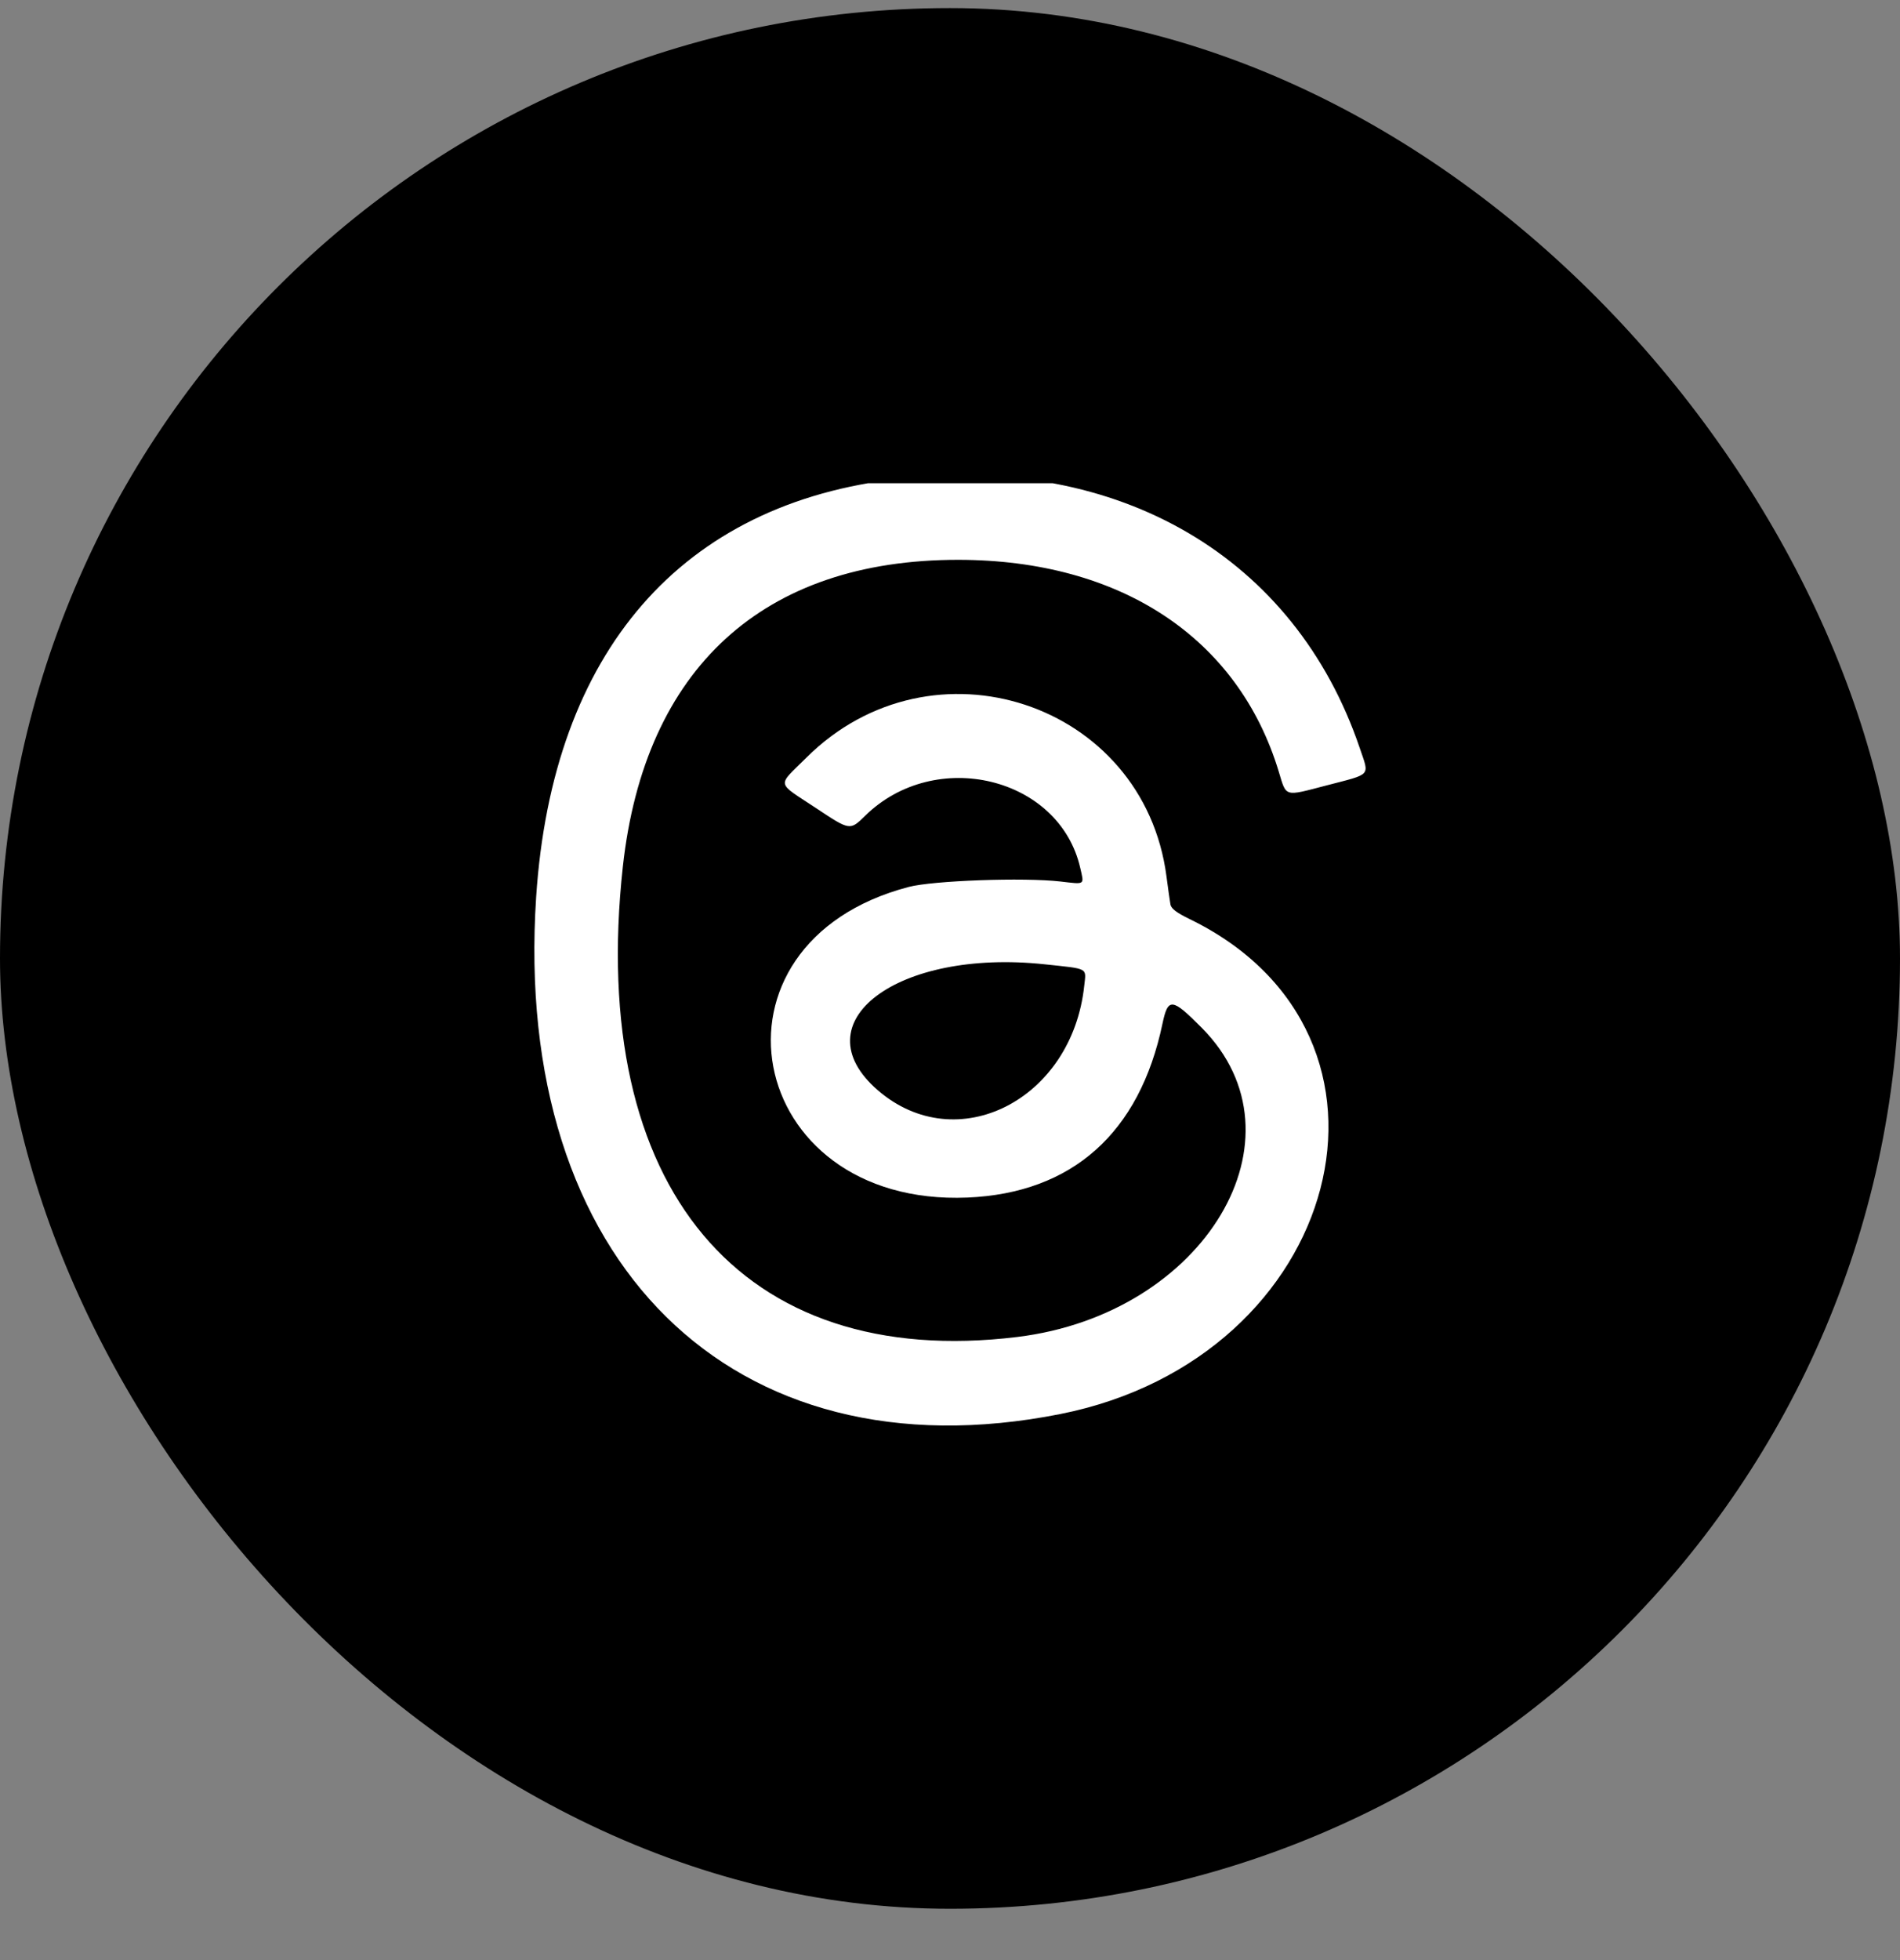
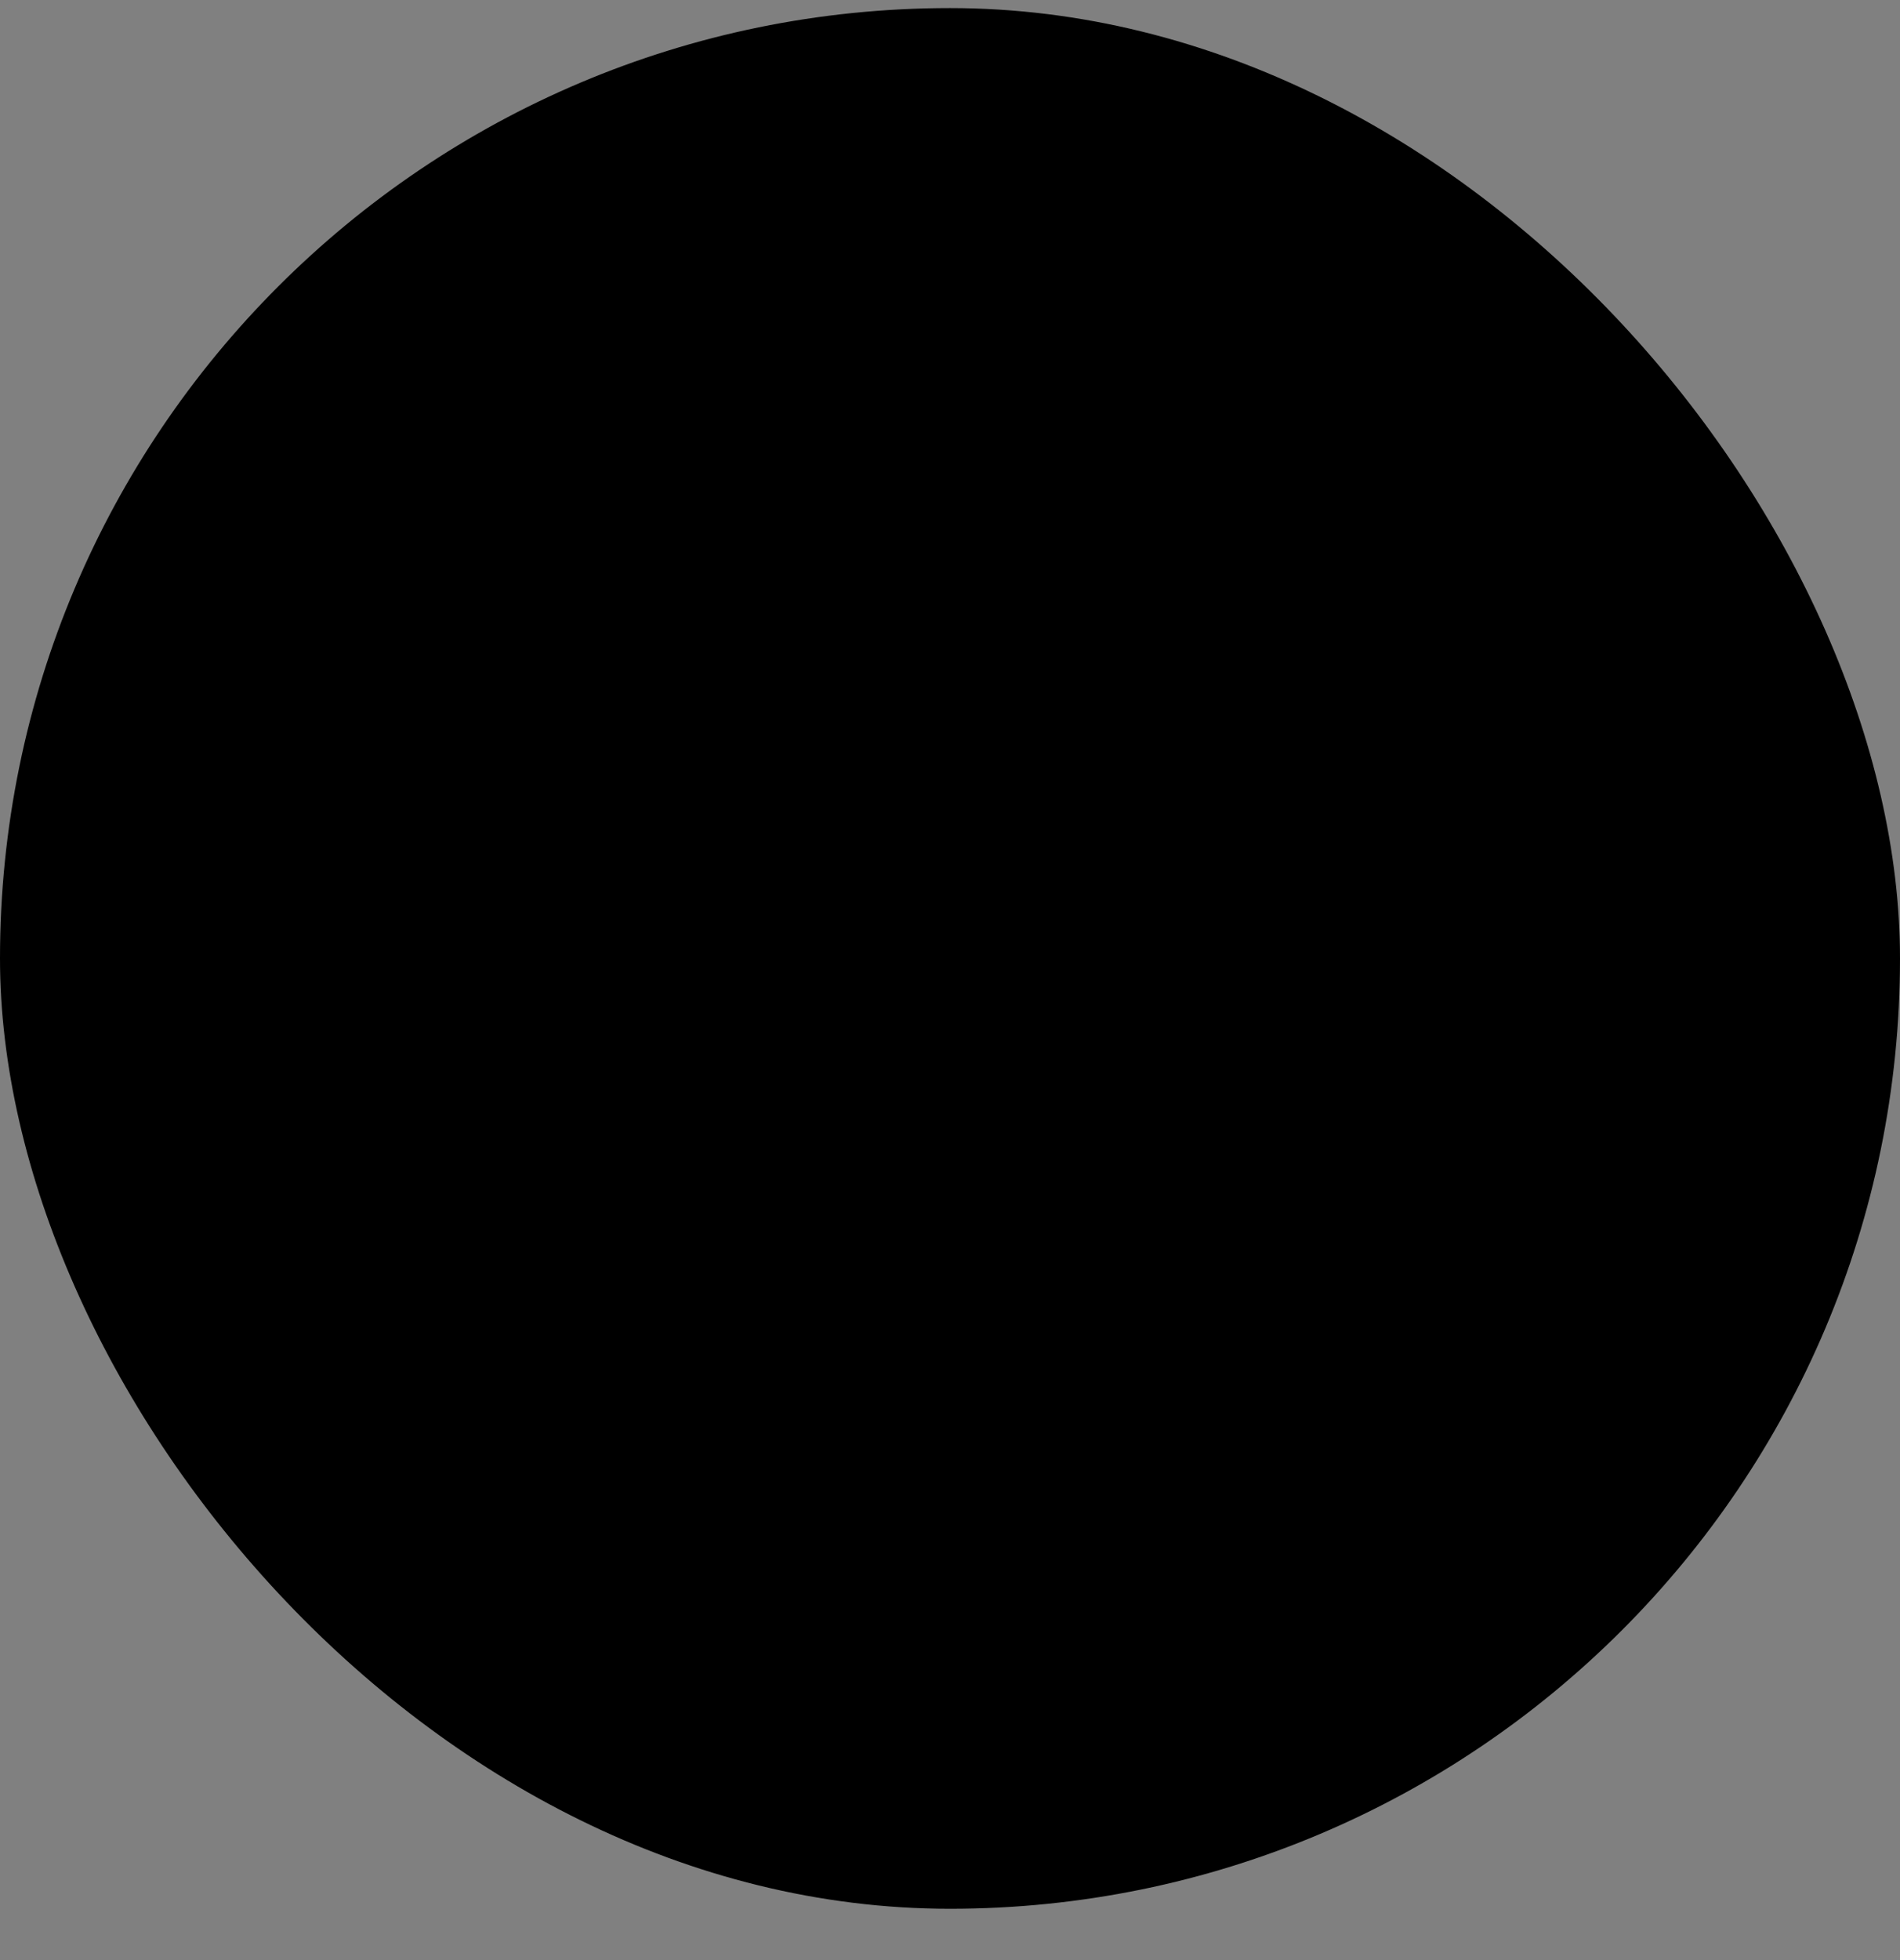
<svg xmlns="http://www.w3.org/2000/svg" width="32" height="33" viewBox="0 0 32 33" fill="none">
  <rect x="0" y="0" width="32" height="33" fill="#808080" stroke="none" />
  <rect y="0.136" width="32" height="32" rx="16" fill="black" />
  <g clip-path="url(#clip0_402_6969)">
-     <path fill-rule="evenodd" clip-rule="evenodd" d="M15.152 8.06C11.478 8.467 9.303 10.969 9.03 15.101C8.625 21.247 12.332 24.903 17.856 23.807C22.624 22.86 24.046 17.422 20.035 15.473C19.817 15.367 19.727 15.299 19.713 15.229C19.703 15.175 19.673 14.962 19.646 14.755C19.262 11.822 15.696 10.648 13.579 12.758C13.083 13.251 13.064 13.155 13.745 13.606C14.315 13.985 14.315 13.985 14.569 13.736C15.752 12.573 17.845 13.08 18.194 14.614C18.26 14.905 18.283 14.89 17.86 14.841C17.241 14.77 15.717 14.825 15.306 14.932C11.68 15.881 12.518 20.319 16.294 20.162C18.056 20.088 19.192 19.077 19.578 17.237C19.672 16.791 19.738 16.798 20.241 17.305C22.071 19.149 20.295 22.123 17.134 22.509C12.479 23.078 9.897 20 10.49 14.591C10.857 11.249 12.856 9.422 16.143 9.425C18.873 9.428 20.854 10.738 21.537 12.991C21.668 13.424 21.622 13.411 22.335 13.225C23.113 13.022 23.064 13.077 22.901 12.594C21.811 9.381 18.852 7.649 15.152 8.06ZM17.595 16.235C18.345 16.315 18.294 16.288 18.261 16.594C18.057 18.52 16.114 19.504 14.785 18.356C13.462 17.214 15.111 15.969 17.595 16.235Z" fill="white" />
-   </g>
+     </g>
  <defs>
    <clipPath id="clip0_402_6969">
-       <rect width="16" height="16" fill="white" transform="translate(8 8.136)" />
-     </clipPath>
+       </clipPath>
  </defs>
</svg>